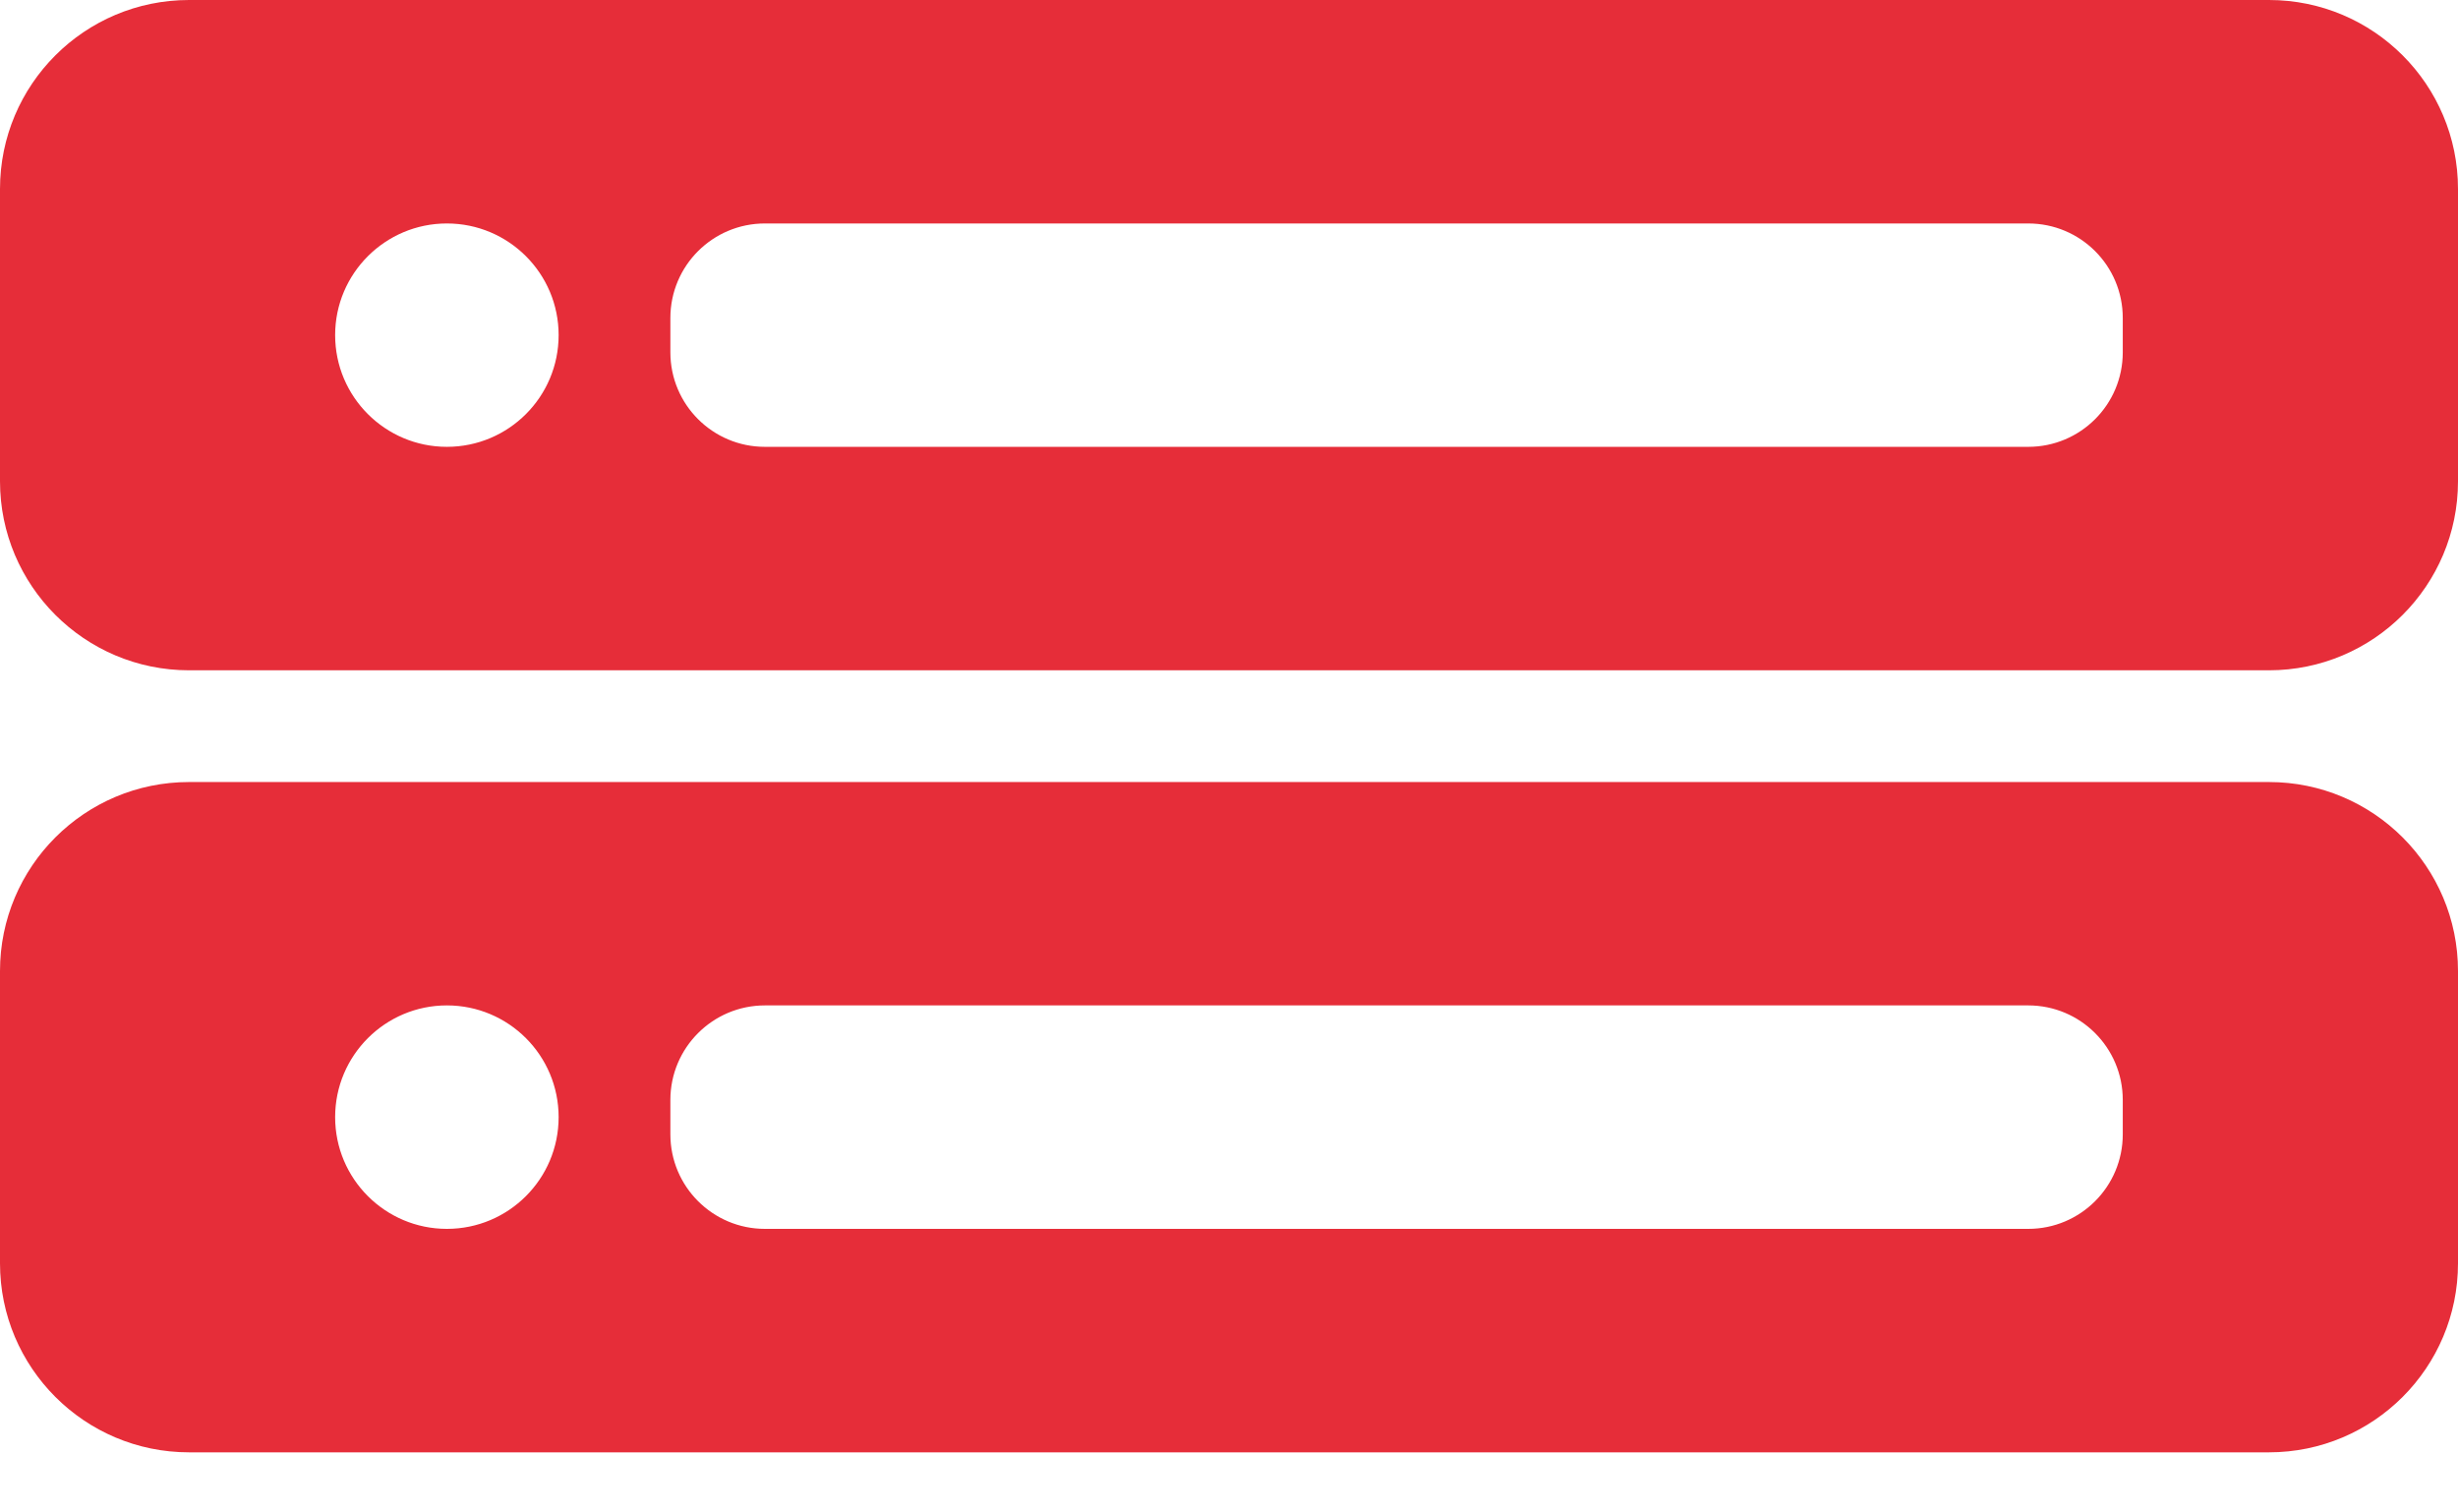
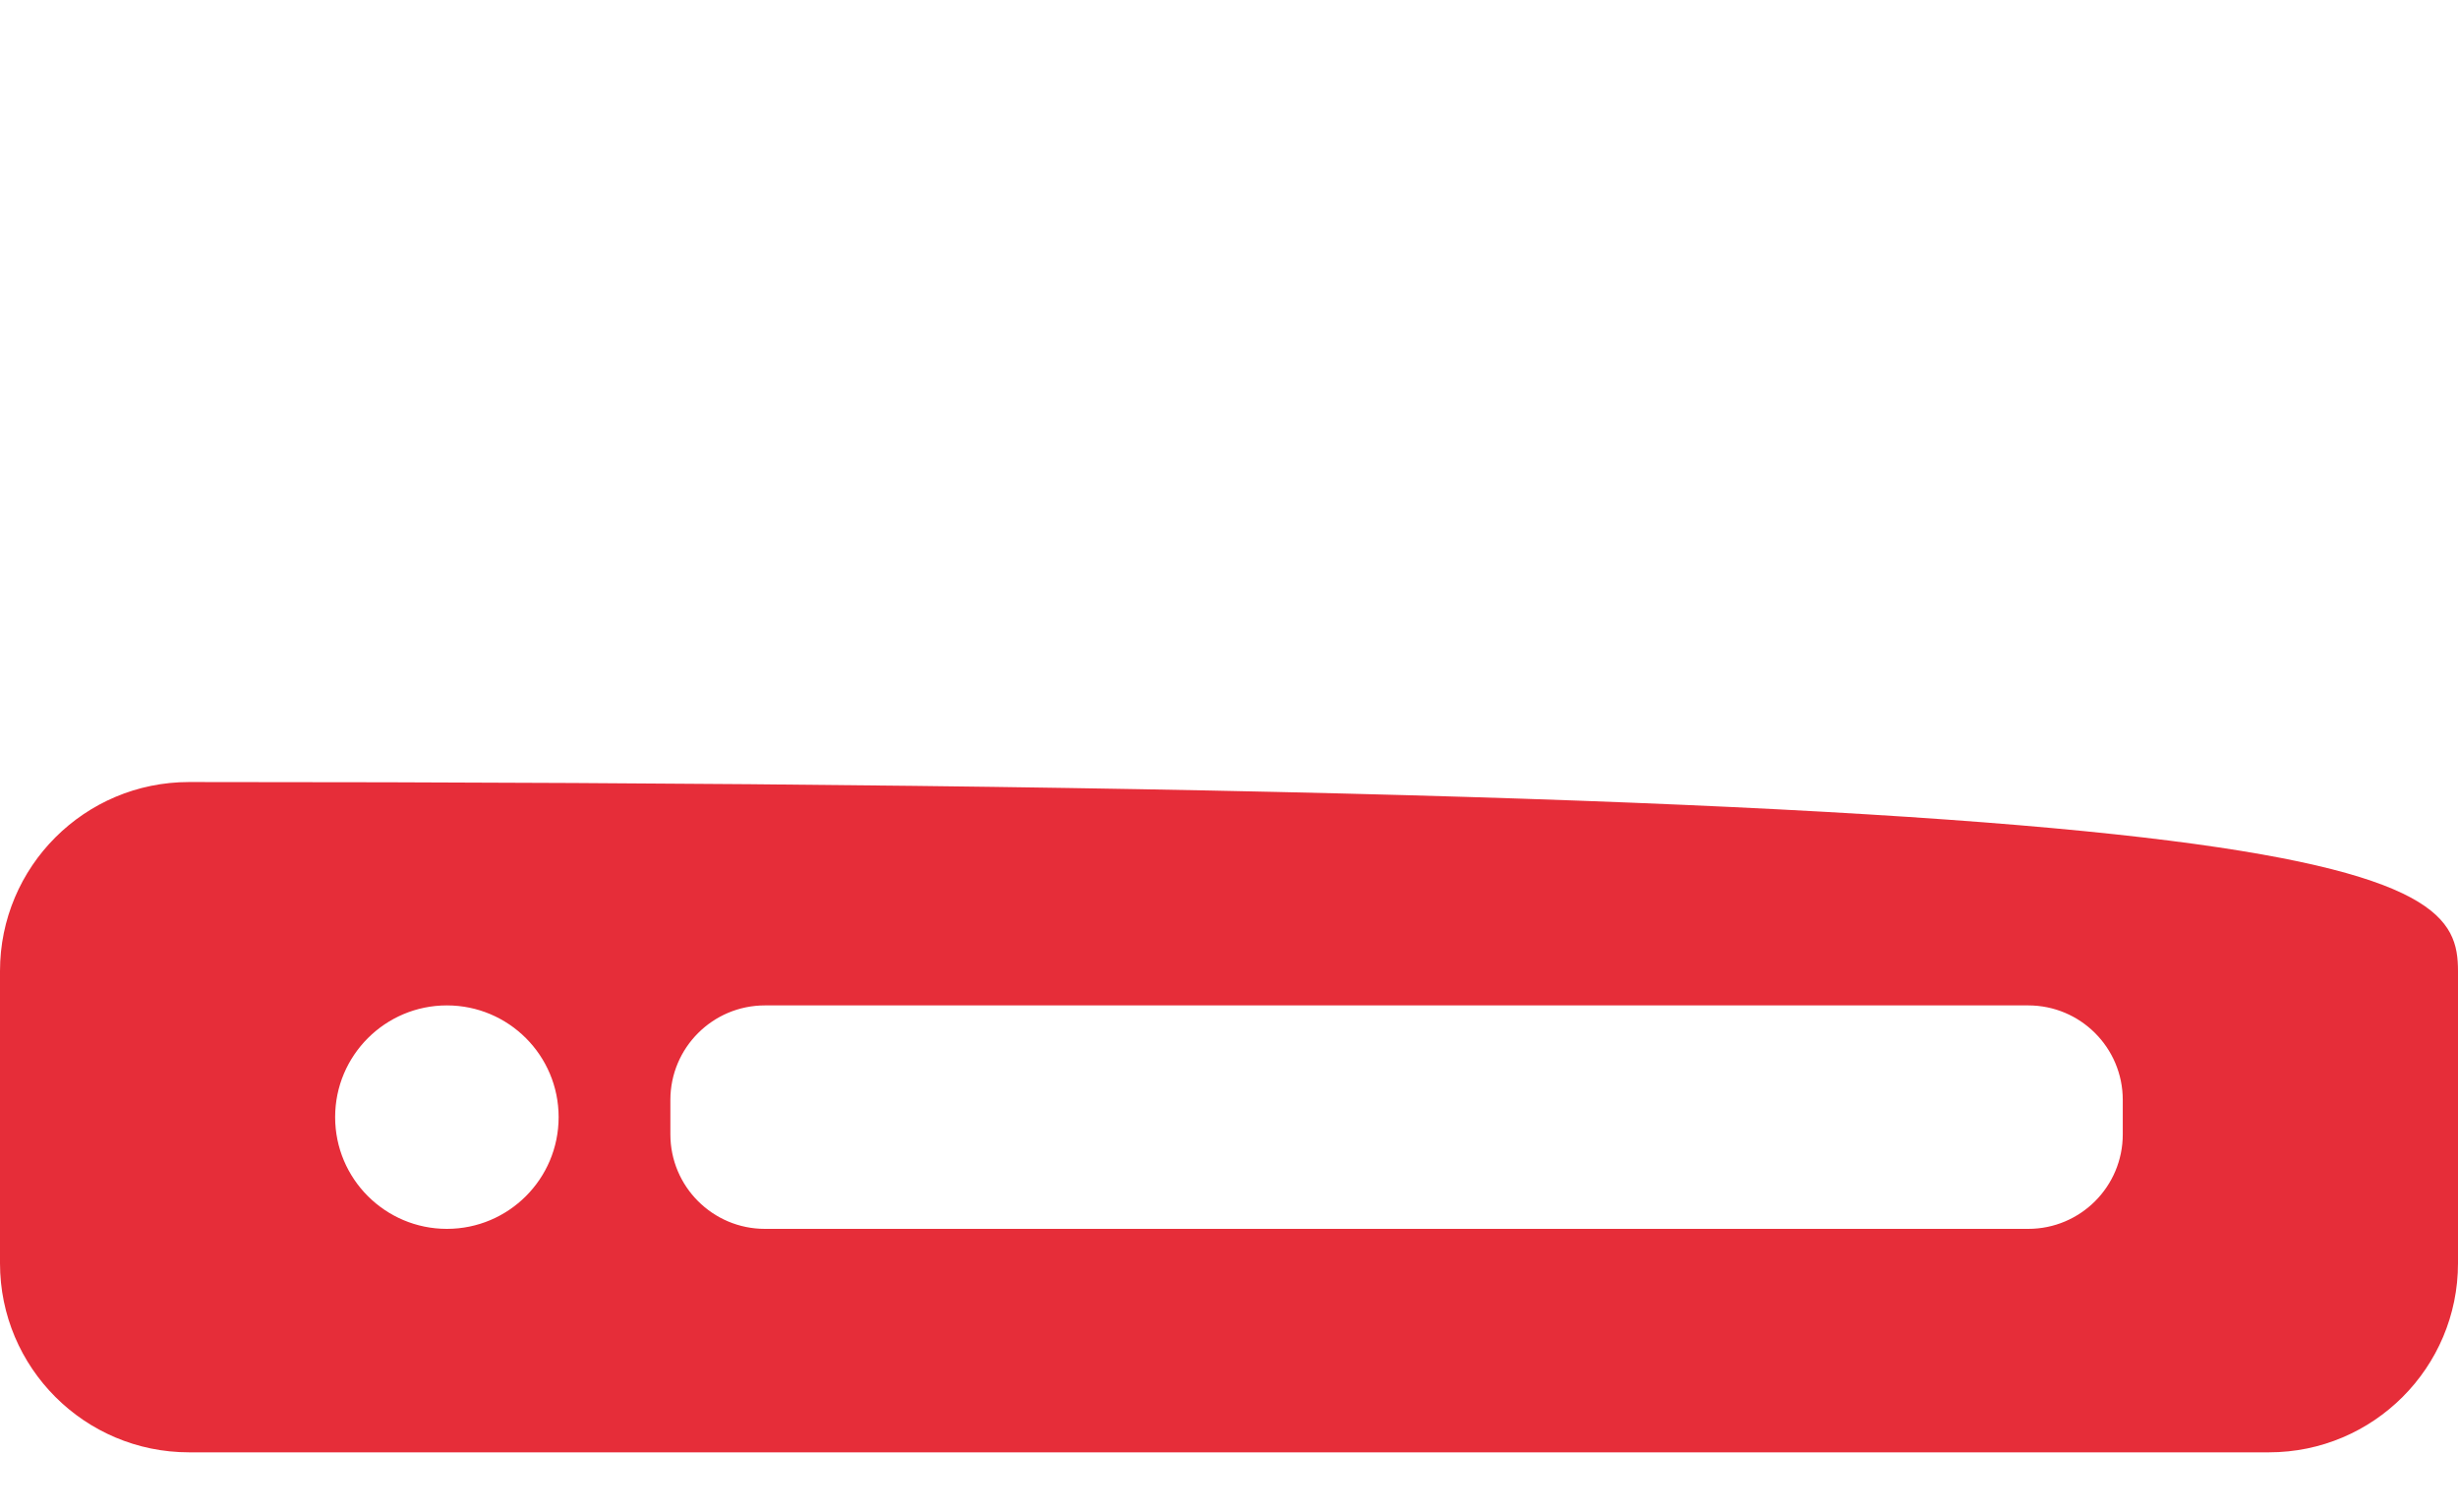
<svg xmlns="http://www.w3.org/2000/svg" width="26" height="16" viewBox="0 0 26 16" fill="none">
-   <path fill-rule="evenodd" clip-rule="evenodd" d="M0 10.273C0 9.168 0.895 8.273 2 8.273H24C25.105 8.273 26 9.168 26 10.273V13.364C26 14.468 25.105 15.364 24 15.364H2C0.895 15.364 0 14.468 0 13.364V10.273ZM3.545 11.818C3.545 11.165 4.075 10.636 4.727 10.636C5.38 10.636 5.909 11.165 5.909 11.818C5.909 12.471 5.38 13 4.727 13C4.075 13 3.545 12.471 3.545 11.818ZM8.091 10.636C7.539 10.636 7.091 11.084 7.091 11.636V12C7.091 12.552 7.539 13 8.091 13H21.454C22.007 13 22.454 12.552 22.454 12V11.636C22.454 11.084 22.007 10.636 21.454 10.636H8.091Z" fill="#E62D39" />
-   <path fill-rule="evenodd" clip-rule="evenodd" d="M0 2C0 0.895 0.895 0 2 0H24C25.105 0 26 0.895 26 2V5.091C26 6.195 25.105 7.091 24 7.091H2C0.895 7.091 0 6.195 0 5.091V2ZM3.545 3.545C3.545 2.893 4.075 2.364 4.727 2.364C5.38 2.364 5.909 2.893 5.909 3.545C5.909 4.198 5.38 4.727 4.727 4.727C4.075 4.727 3.545 4.198 3.545 3.545ZM8.091 2.364C7.539 2.364 7.091 2.811 7.091 3.364V3.727C7.091 4.28 7.539 4.727 8.091 4.727H21.454C22.007 4.727 22.454 4.28 22.454 3.727V3.364C22.454 2.811 22.007 2.364 21.454 2.364H8.091Z" fill="#E62D39" />
+   <path fill-rule="evenodd" clip-rule="evenodd" d="M0 10.273C0 9.168 0.895 8.273 2 8.273C25.105 8.273 26 9.168 26 10.273V13.364C26 14.468 25.105 15.364 24 15.364H2C0.895 15.364 0 14.468 0 13.364V10.273ZM3.545 11.818C3.545 11.165 4.075 10.636 4.727 10.636C5.38 10.636 5.909 11.165 5.909 11.818C5.909 12.471 5.38 13 4.727 13C4.075 13 3.545 12.471 3.545 11.818ZM8.091 10.636C7.539 10.636 7.091 11.084 7.091 11.636V12C7.091 12.552 7.539 13 8.091 13H21.454C22.007 13 22.454 12.552 22.454 12V11.636C22.454 11.084 22.007 10.636 21.454 10.636H8.091Z" fill="#E62D39" />
</svg>